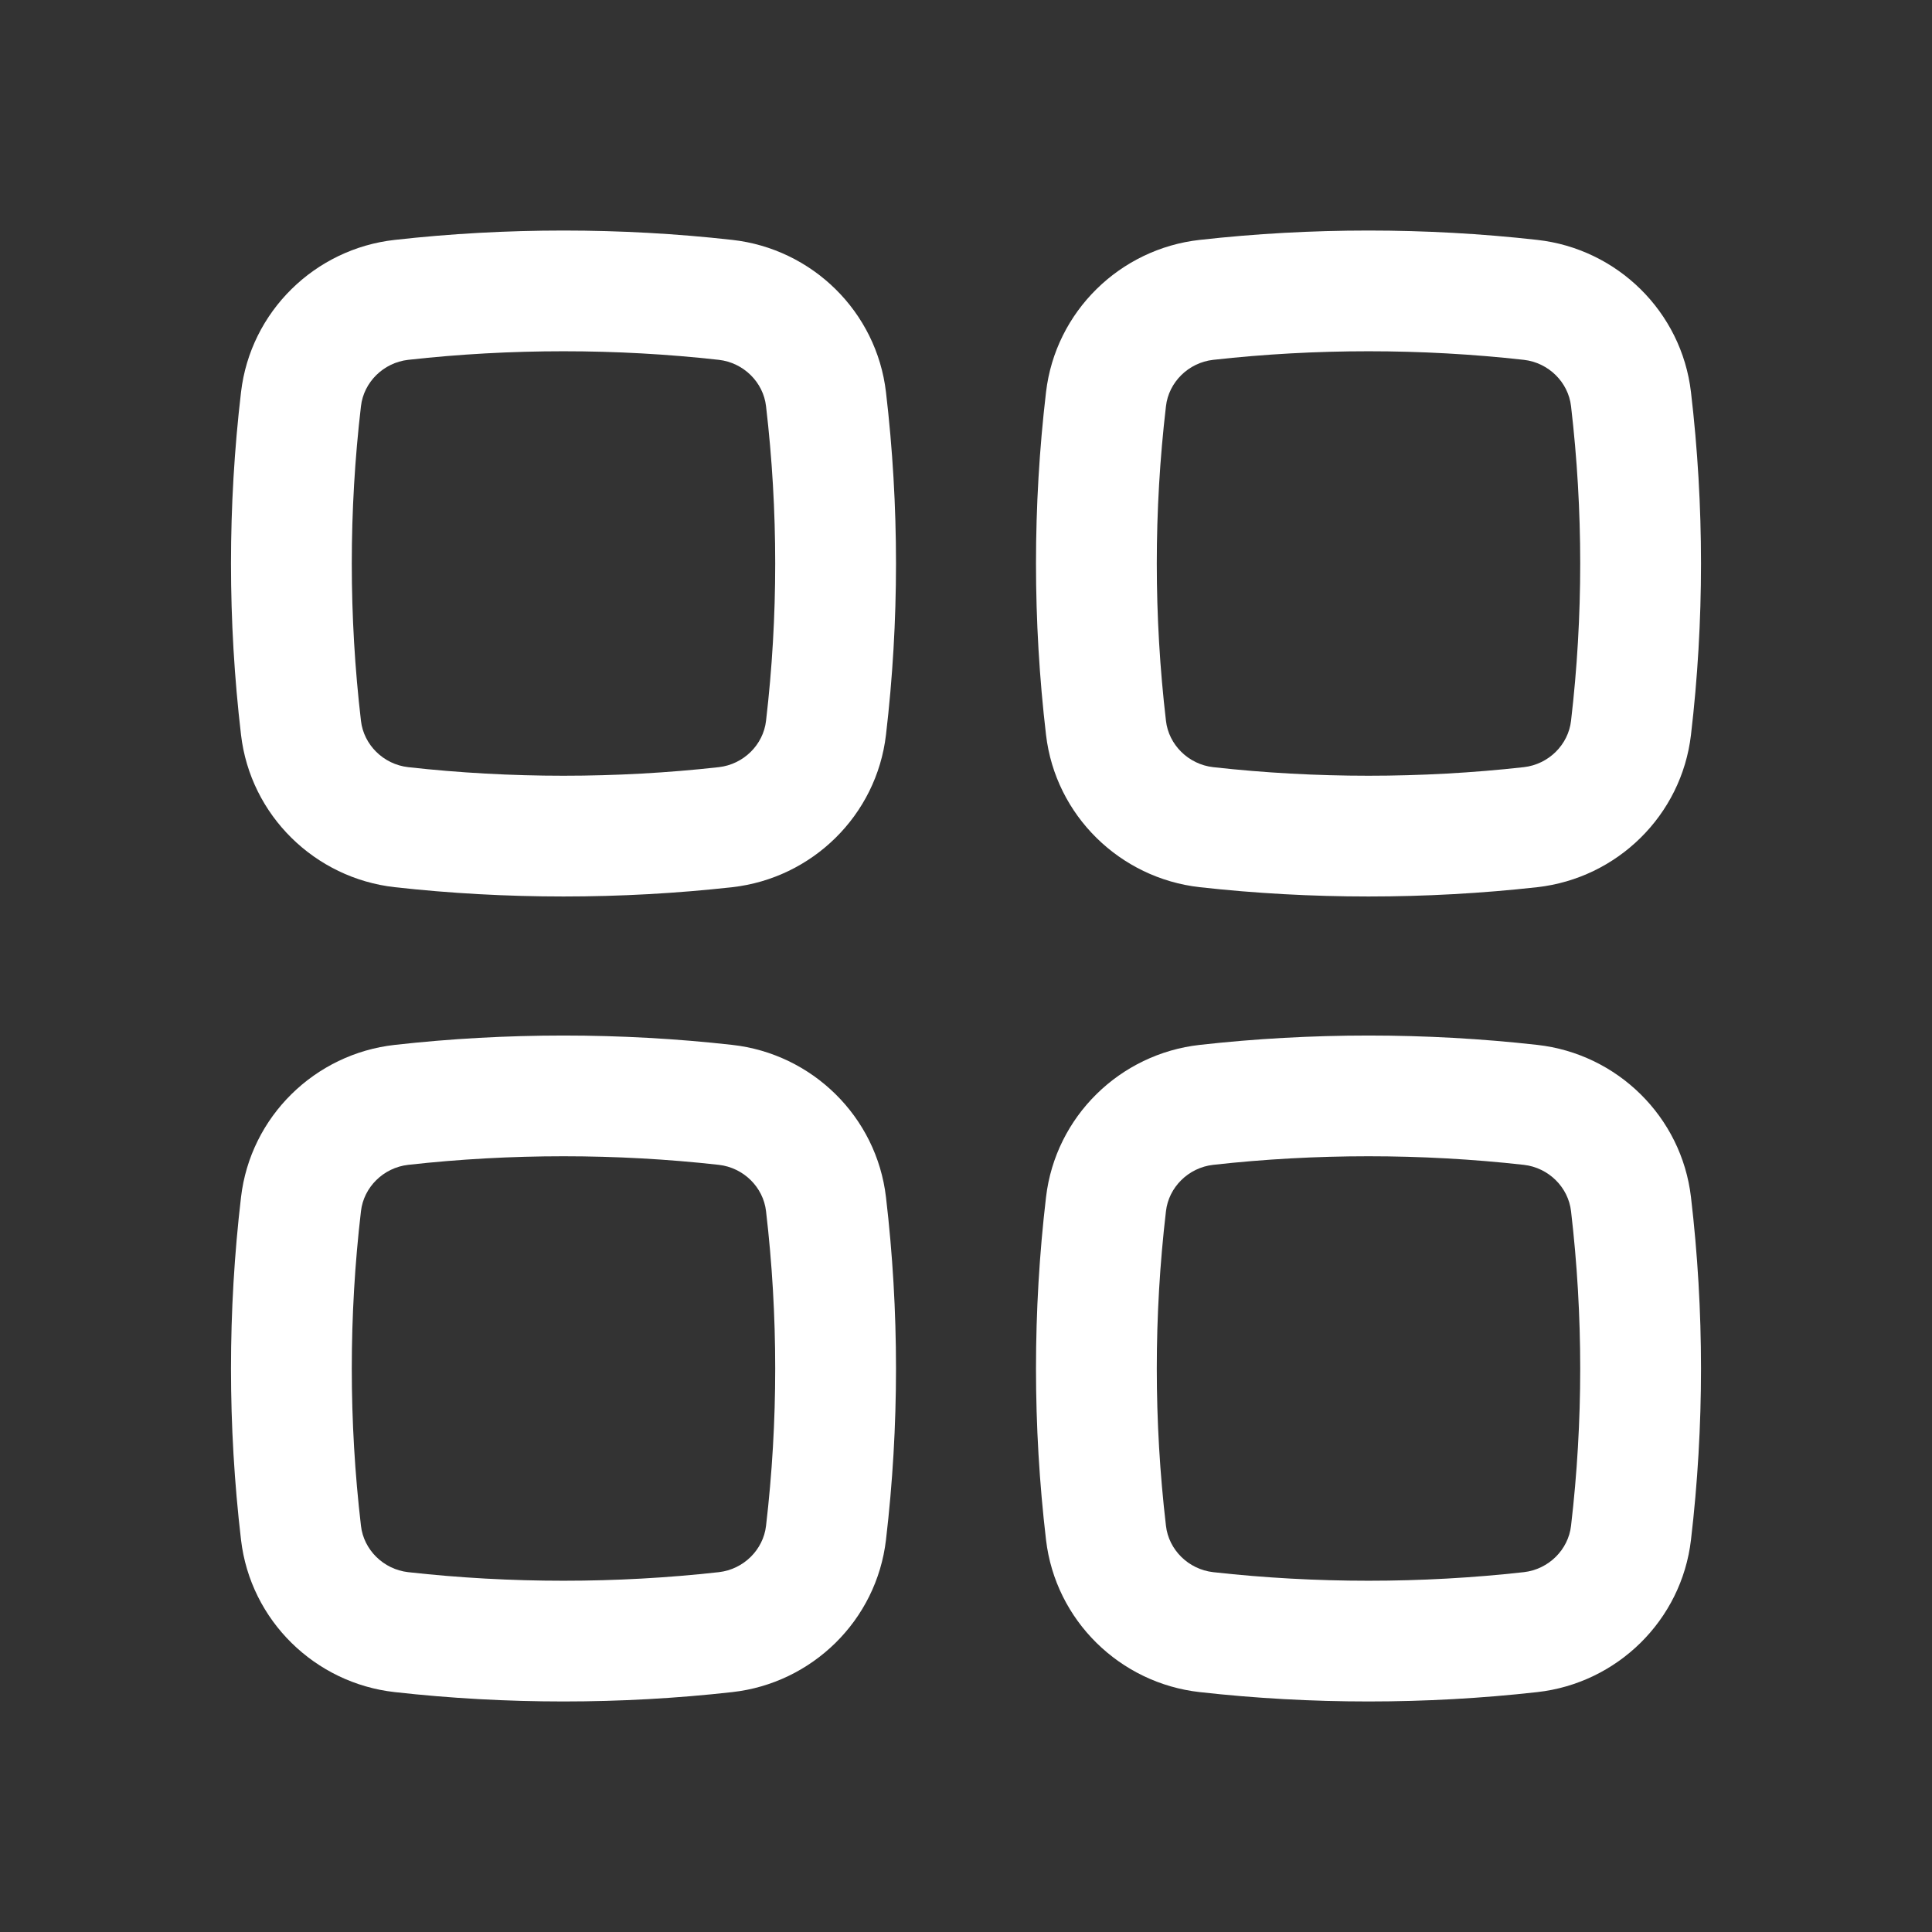
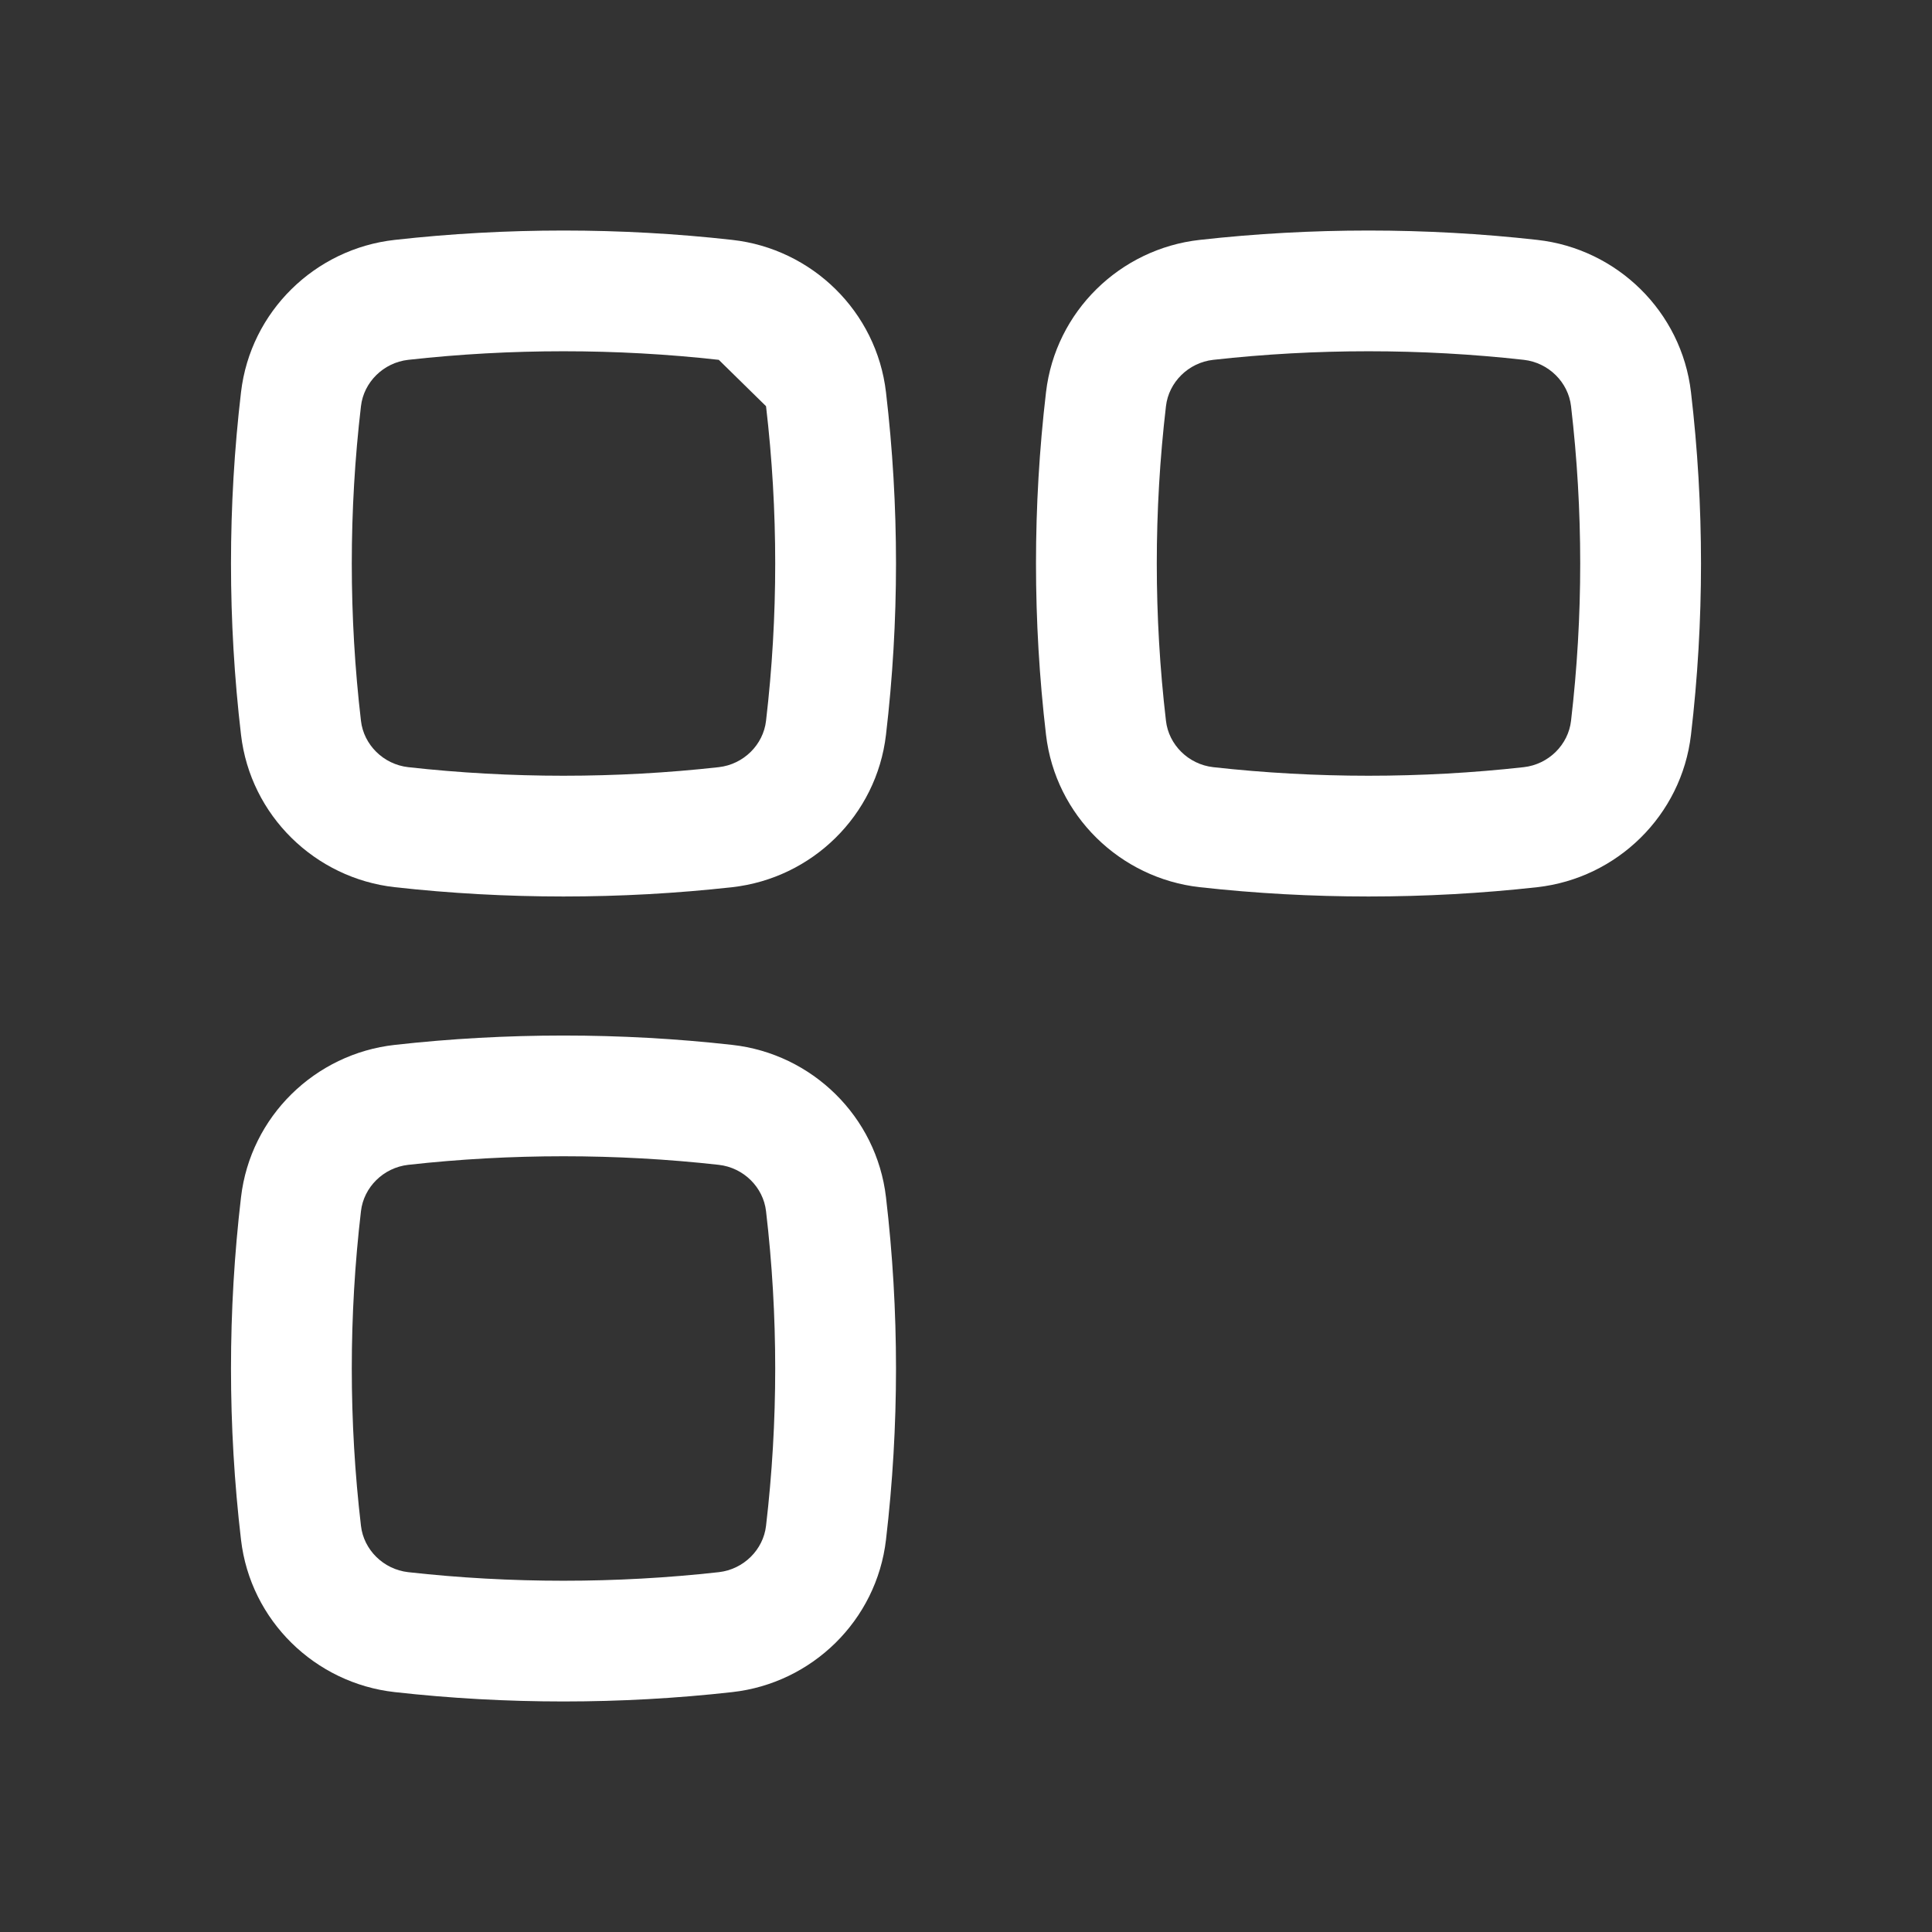
<svg xmlns="http://www.w3.org/2000/svg" width="24" height="24" viewBox="0 0 24 24" fill="none">
  <rect x="0" y="0" width="24" height="24" fill="#333333" stroke="none" />
-   <path fill-rule="evenodd" clip-rule="evenodd" d="M8.929 4.47C7.658 4.328 6.342 4.328 5.071 4.47C4.762 4.505 4.518 4.749 4.484 5.046C4.332 6.344 4.332 7.656 4.484 8.954C4.518 9.251 4.762 9.495 5.071 9.53C6.342 9.672 7.658 9.672 8.929 9.53C9.238 9.495 9.482 9.251 9.516 8.954C9.668 7.656 9.668 6.344 9.516 5.046C9.482 4.749 9.238 4.505 8.929 4.47ZM4.904 2.98C6.286 2.825 7.714 2.825 9.096 2.98C10.087 3.09 10.889 3.87 11.006 4.872C11.172 6.286 11.172 7.714 11.006 9.128C10.889 10.13 10.087 10.91 9.096 11.021C7.714 11.175 6.286 11.175 4.904 11.021C3.913 10.91 3.111 10.13 2.994 9.128C2.828 7.714 2.828 6.286 2.994 4.872C3.111 3.87 3.913 3.09 4.904 2.98Z" fill="white" />
+   <path fill-rule="evenodd" clip-rule="evenodd" d="M8.929 4.47C7.658 4.328 6.342 4.328 5.071 4.47C4.762 4.505 4.518 4.749 4.484 5.046C4.332 6.344 4.332 7.656 4.484 8.954C4.518 9.251 4.762 9.495 5.071 9.53C6.342 9.672 7.658 9.672 8.929 9.53C9.238 9.495 9.482 9.251 9.516 8.954C9.668 7.656 9.668 6.344 9.516 5.046ZM4.904 2.98C6.286 2.825 7.714 2.825 9.096 2.98C10.087 3.09 10.889 3.87 11.006 4.872C11.172 6.286 11.172 7.714 11.006 9.128C10.889 10.13 10.087 10.91 9.096 11.021C7.714 11.175 6.286 11.175 4.904 11.021C3.913 10.91 3.111 10.13 2.994 9.128C2.828 7.714 2.828 6.286 2.994 4.872C3.111 3.87 3.913 3.09 4.904 2.98Z" fill="white" />
  <path fill-rule="evenodd" clip-rule="evenodd" d="M8.929 14.47C7.658 14.328 6.342 14.328 5.071 14.47C4.762 14.505 4.518 14.749 4.484 15.046C4.332 16.344 4.332 17.656 4.484 18.954C4.518 19.251 4.762 19.495 5.071 19.53C6.342 19.672 7.658 19.672 8.929 19.53C9.238 19.495 9.482 19.251 9.516 18.954C9.668 17.656 9.668 16.344 9.516 15.046C9.482 14.749 9.238 14.505 8.929 14.47ZM4.904 12.98C6.286 12.825 7.714 12.825 9.096 12.98C10.087 13.09 10.889 13.87 11.006 14.872C11.172 16.286 11.172 17.714 11.006 19.128C10.889 20.13 10.087 20.91 9.096 21.02C7.714 21.175 6.286 21.175 4.904 21.02C3.913 20.91 3.111 20.13 2.994 19.128C2.828 17.714 2.828 16.286 2.994 14.872C3.111 13.87 3.913 13.09 4.904 12.98Z" fill="white" />
  <path fill-rule="evenodd" clip-rule="evenodd" d="M18.929 4.47C17.658 4.328 16.342 4.328 15.071 4.47C14.762 4.505 14.518 4.749 14.484 5.046C14.332 6.344 14.332 7.656 14.484 8.954C14.518 9.251 14.762 9.495 15.071 9.53C16.342 9.672 17.658 9.672 18.929 9.53C19.238 9.495 19.482 9.251 19.516 8.954C19.668 7.656 19.668 6.344 19.516 5.046C19.482 4.749 19.238 4.505 18.929 4.47ZM14.904 2.98C16.286 2.825 17.714 2.825 19.096 2.98C20.087 3.09 20.889 3.87 21.006 4.872C21.172 6.286 21.172 7.714 21.006 9.128C20.889 10.13 20.087 10.91 19.096 11.021C17.714 11.175 16.286 11.175 14.904 11.021C13.913 10.91 13.111 10.13 12.994 9.128C12.828 7.714 12.828 6.286 12.994 4.872C13.111 3.87 13.913 3.09 14.904 2.98Z" fill="white" />
-   <path fill-rule="evenodd" clip-rule="evenodd" d="M18.929 14.47C17.658 14.328 16.342 14.328 15.071 14.47C14.762 14.505 14.518 14.749 14.484 15.046C14.332 16.344 14.332 17.656 14.484 18.954C14.518 19.251 14.762 19.495 15.071 19.53C16.342 19.672 17.658 19.672 18.929 19.53C19.238 19.495 19.482 19.251 19.516 18.954C19.668 17.656 19.668 16.344 19.516 15.046C19.482 14.749 19.238 14.505 18.929 14.47ZM14.904 12.98C16.286 12.825 17.714 12.825 19.096 12.98C20.087 13.09 20.889 13.87 21.006 14.872C21.172 16.286 21.172 17.714 21.006 19.128C20.889 20.13 20.087 20.91 19.096 21.02C17.714 21.175 16.286 21.175 14.904 21.02C13.913 20.91 13.111 20.13 12.994 19.128C12.828 17.714 12.828 16.286 12.994 14.872C13.111 13.87 13.913 13.09 14.904 12.98Z" fill="white" />
</svg>